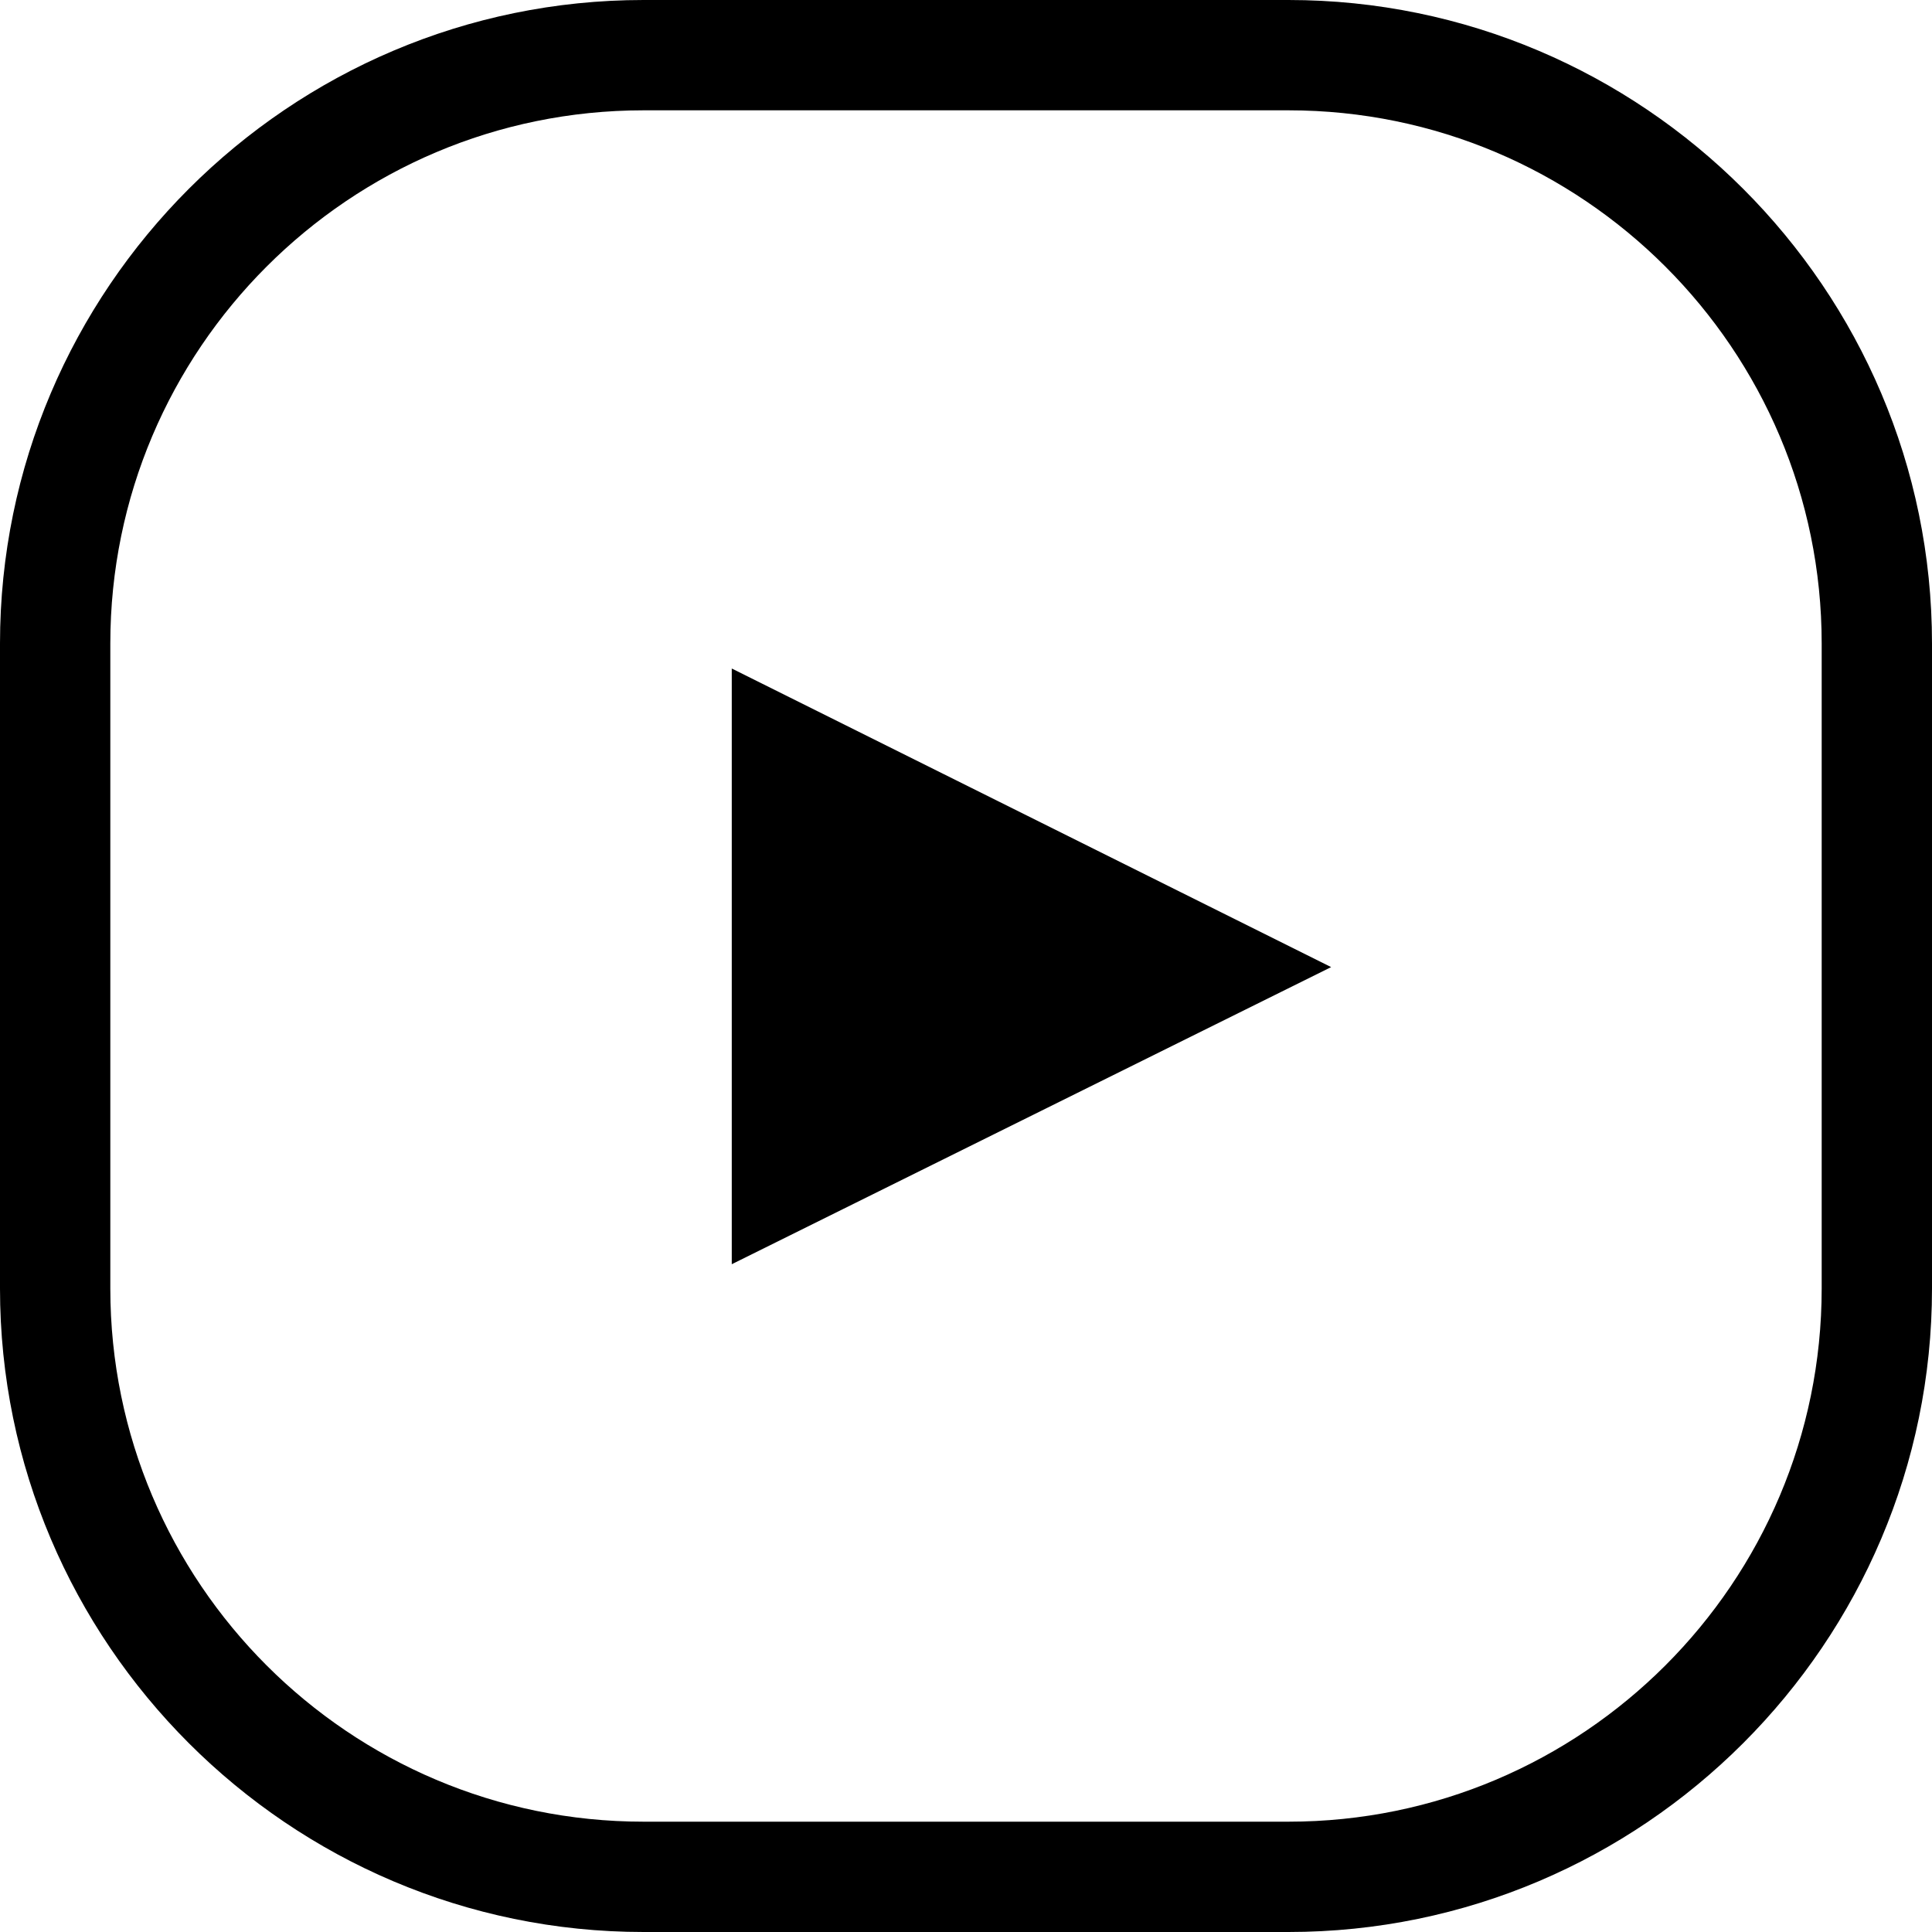
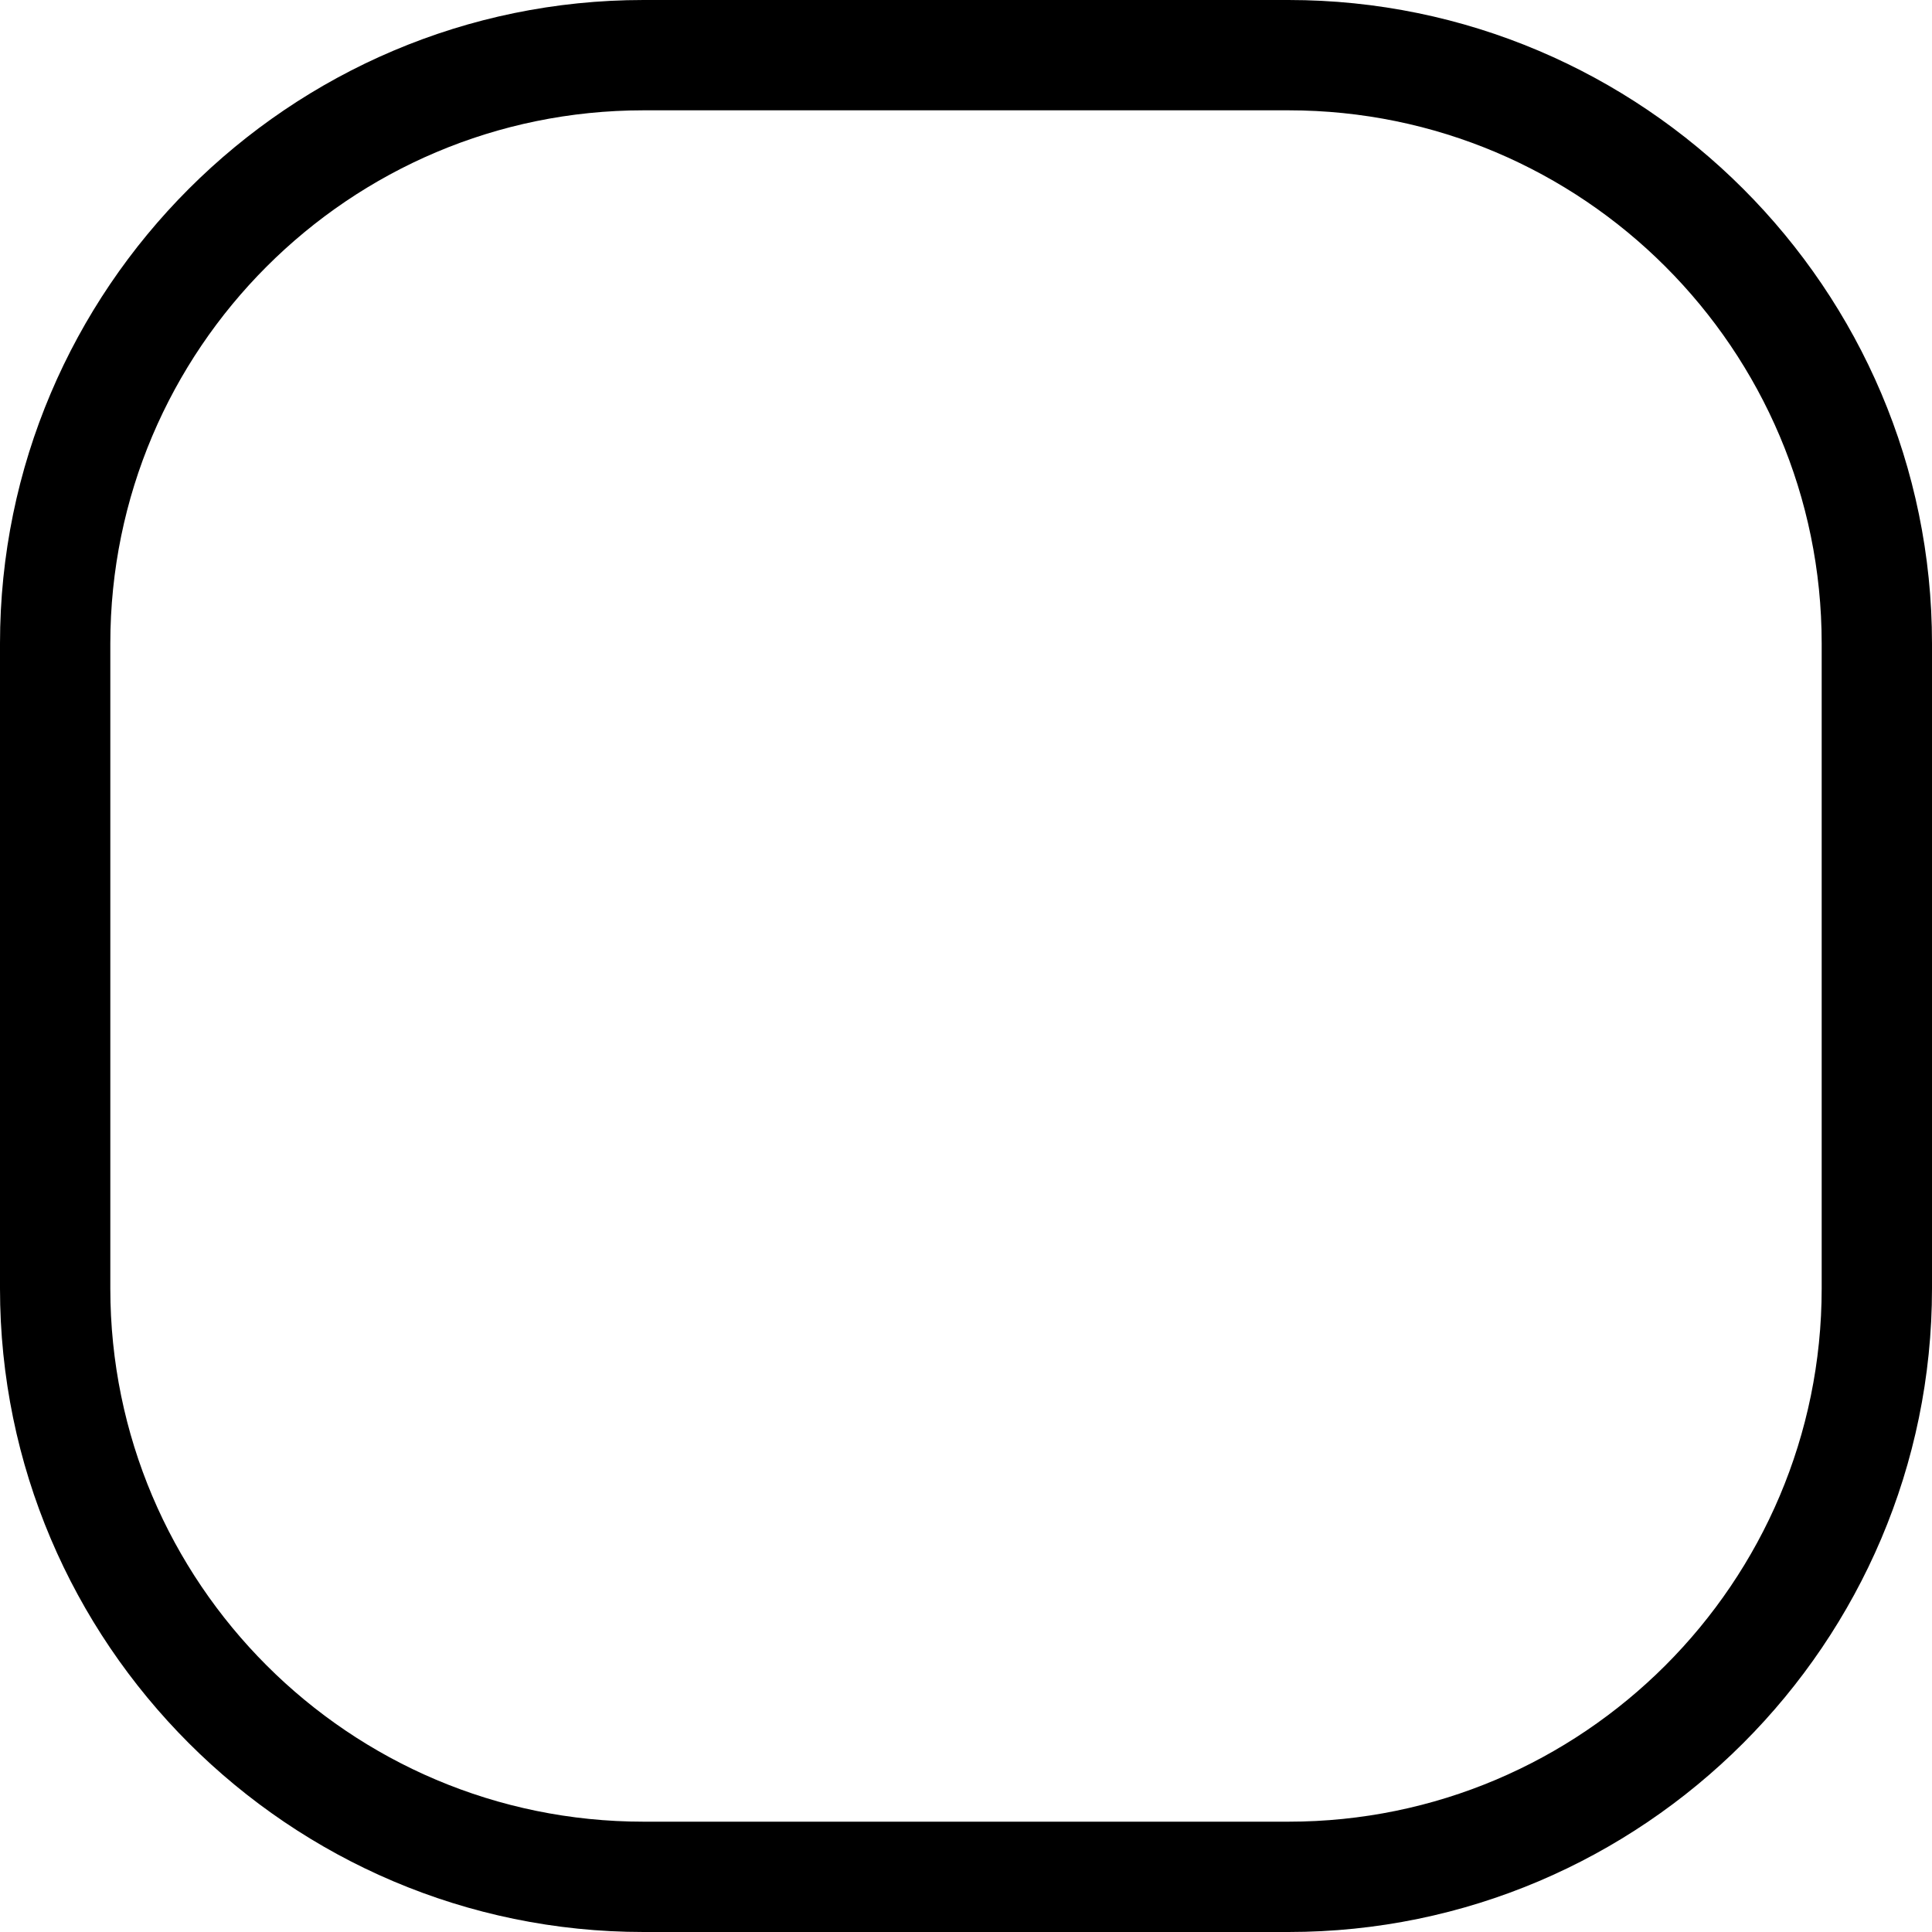
<svg xmlns="http://www.w3.org/2000/svg" id="Layer_1" viewBox="0 0 26.27 26.27">
-   <path d="m9.95,17.19v-8.1l8.15,4.06-8.15,4.04Z" />
  <path d="m17.52,26.27h-8.77c-4.82,0-8.75-3.93-8.75-8.75v-8.77C0,3.93,3.93,0,8.75,0h8.77c4.82,0,8.75,3.93,8.75,8.75v8.77c0,4.82-3.93,8.75-8.75,8.75ZM8.75,1.5c-4,0-7.25,3.25-7.25,7.25v8.77c0,4,3.25,7.25,7.25,7.25h8.77c4,0,7.25-3.25,7.25-7.25v-8.77c0-4-3.25-7.25-7.25-7.25h-8.77Z" />
</svg>